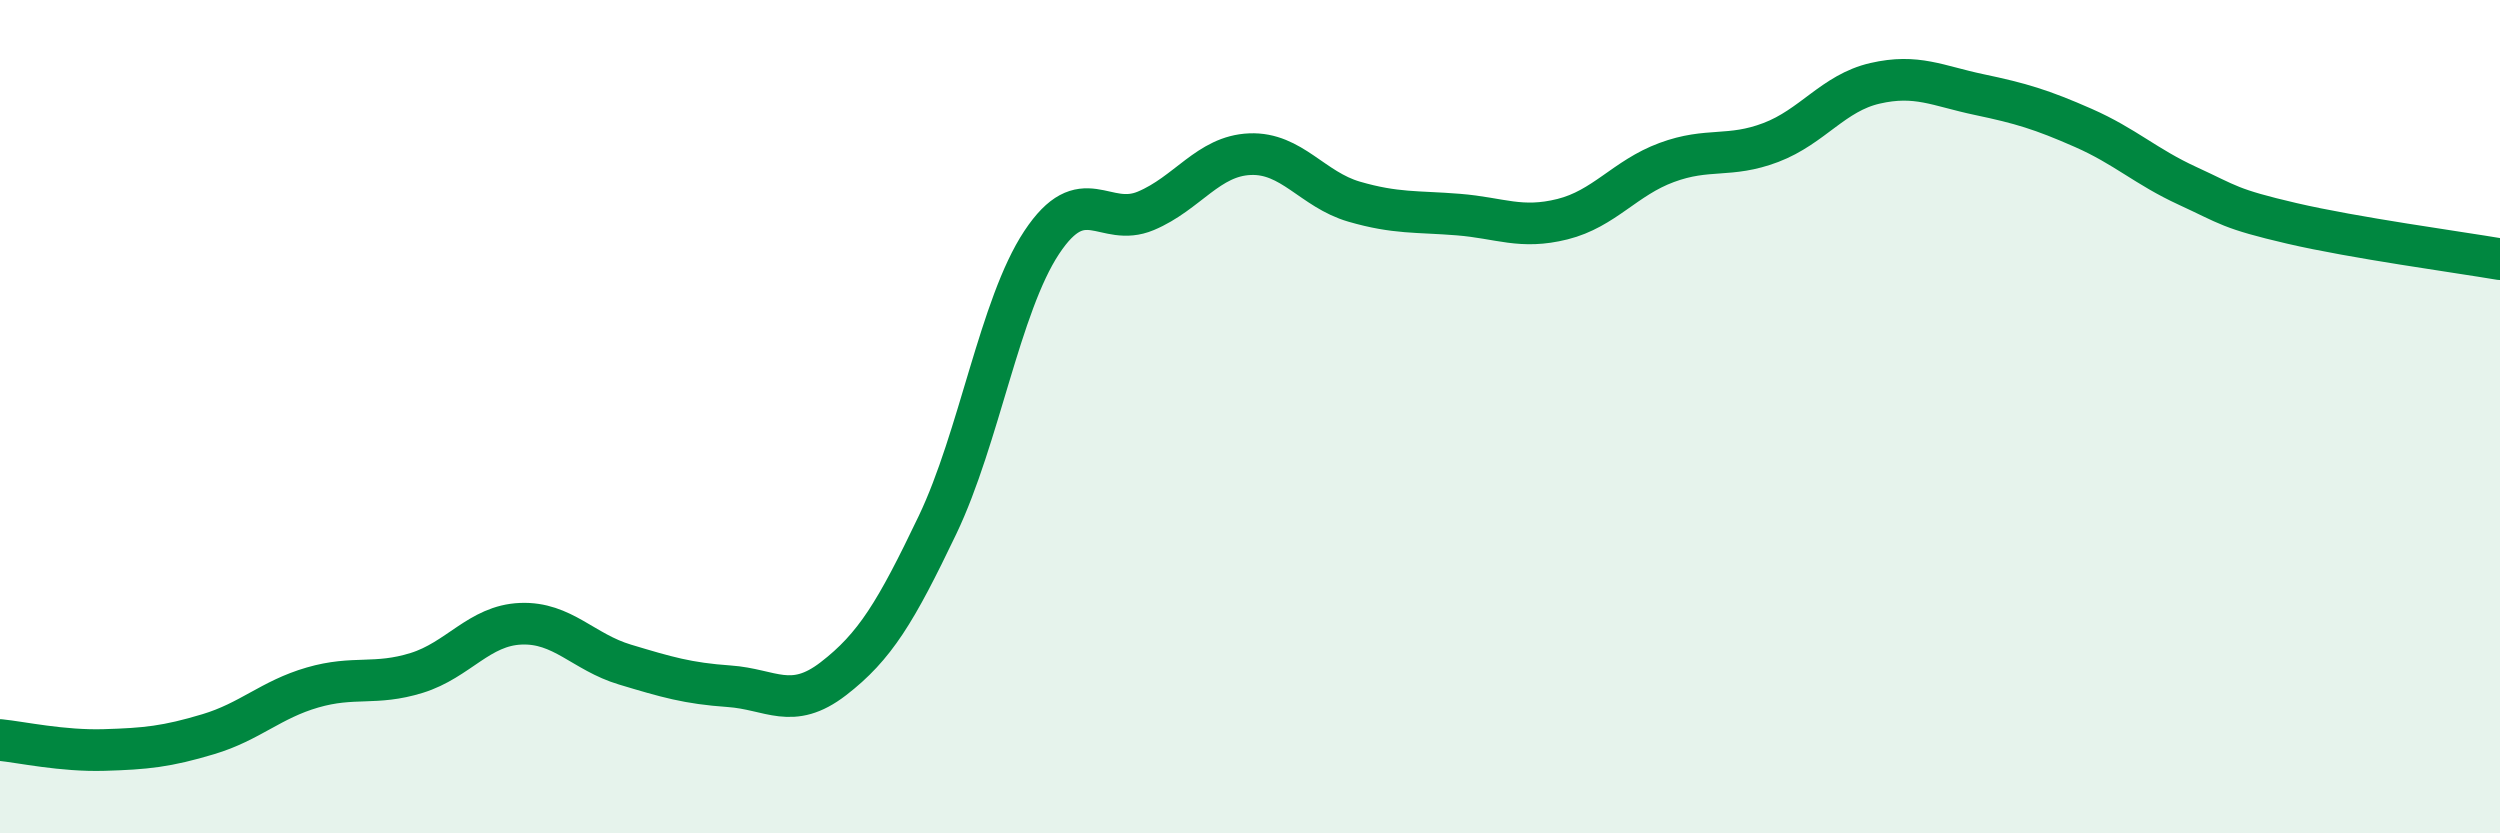
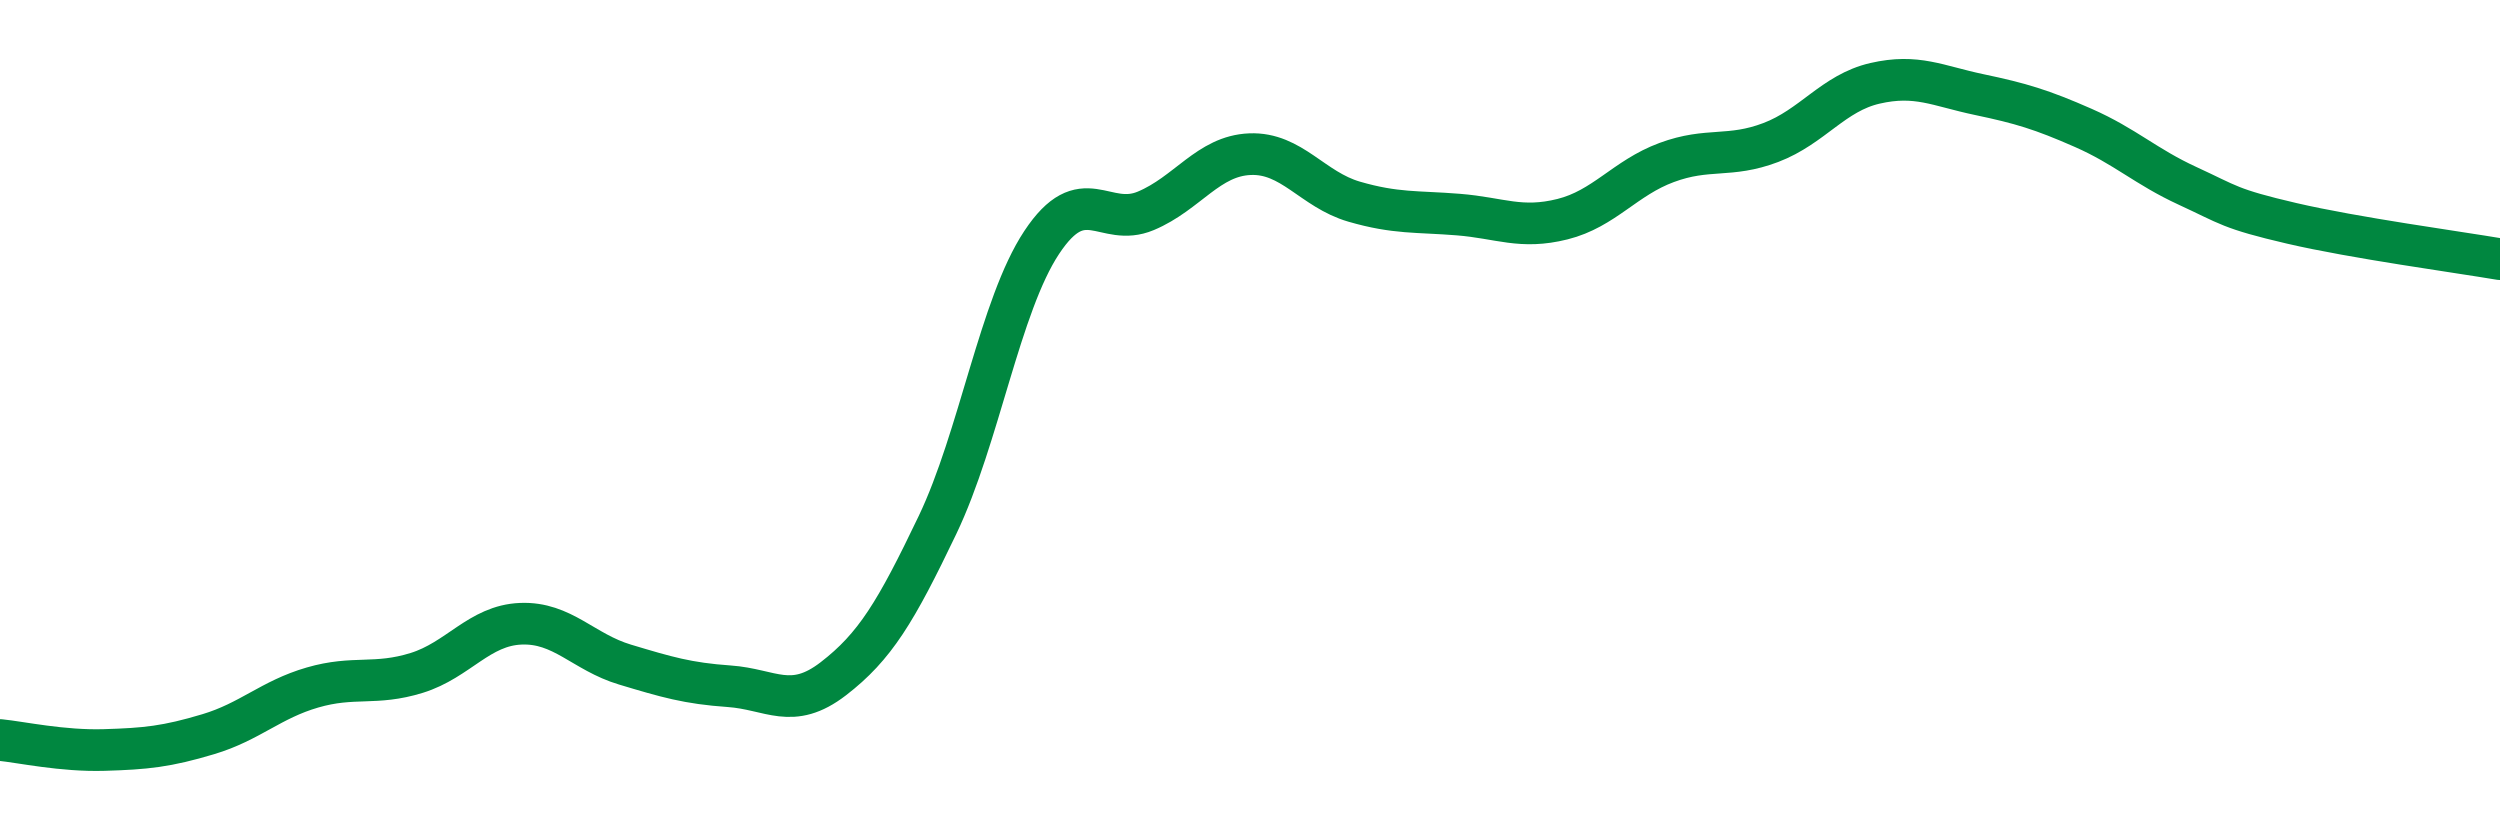
<svg xmlns="http://www.w3.org/2000/svg" width="60" height="20" viewBox="0 0 60 20">
-   <path d="M 0,17.76 C 0.5,17.81 1.5,18.03 2.5,18 C 3.5,17.97 4,17.92 5,17.62 C 6,17.32 6.5,16.79 7.5,16.5 C 8.5,16.21 9,16.46 10,16.15 C 11,15.84 11.5,15.01 12.5,14.97 C 13.5,14.93 14,15.65 15,15.95 C 16,16.25 16.5,16.4 17.5,16.47 C 18.5,16.54 19,17.06 20,16.29 C 21,15.52 21.5,14.69 22.5,12.6 C 23.5,10.51 24,7.33 25,5.82 C 26,4.31 26.5,5.48 27.5,5.06 C 28.5,4.64 29,3.74 30,3.7 C 31,3.66 31.5,4.55 32.5,4.84 C 33.5,5.13 34,5.07 35,5.15 C 36,5.23 36.5,5.51 37.5,5.26 C 38.5,5.01 39,4.27 40,3.9 C 41,3.53 41.5,3.8 42.5,3.42 C 43.5,3.04 44,2.23 45,2 C 46,1.77 46.5,2.06 47.5,2.27 C 48.5,2.48 49,2.63 50,3.07 C 51,3.51 51.5,4 52.5,4.46 C 53.5,4.92 53.5,5.01 55,5.36 C 56.5,5.71 59,6.05 60,6.22L60 20L0 20Z" fill="#008740" opacity="0.1" stroke-linecap="round" stroke-linejoin="round" />
  <path d="M 0,17.76 C 0.5,17.81 1.5,18.03 2.5,18 C 3.5,17.97 4,17.92 5,17.62 C 6,17.32 6.5,16.79 7.5,16.5 C 8.5,16.21 9,16.46 10,16.15 C 11,15.84 11.5,15.01 12.5,14.97 C 13.5,14.93 14,15.65 15,15.95 C 16,16.25 16.5,16.4 17.5,16.47 C 18.5,16.54 19,17.06 20,16.29 C 21,15.52 21.5,14.69 22.5,12.6 C 23.5,10.51 24,7.33 25,5.82 C 26,4.31 26.5,5.48 27.5,5.06 C 28.5,4.64 29,3.74 30,3.7 C 31,3.66 31.5,4.55 32.5,4.84 C 33.5,5.13 34,5.07 35,5.15 C 36,5.23 36.5,5.51 37.5,5.26 C 38.5,5.01 39,4.27 40,3.9 C 41,3.53 41.5,3.8 42.5,3.42 C 43.5,3.04 44,2.23 45,2 C 46,1.77 46.5,2.06 47.5,2.27 C 48.5,2.48 49,2.63 50,3.07 C 51,3.51 51.5,4 52.5,4.46 C 53.5,4.92 53.5,5.01 55,5.36 C 56.5,5.71 59,6.05 60,6.22" stroke="#008740" stroke-width="1" fill="none" stroke-linecap="round" stroke-linejoin="round" />
</svg>